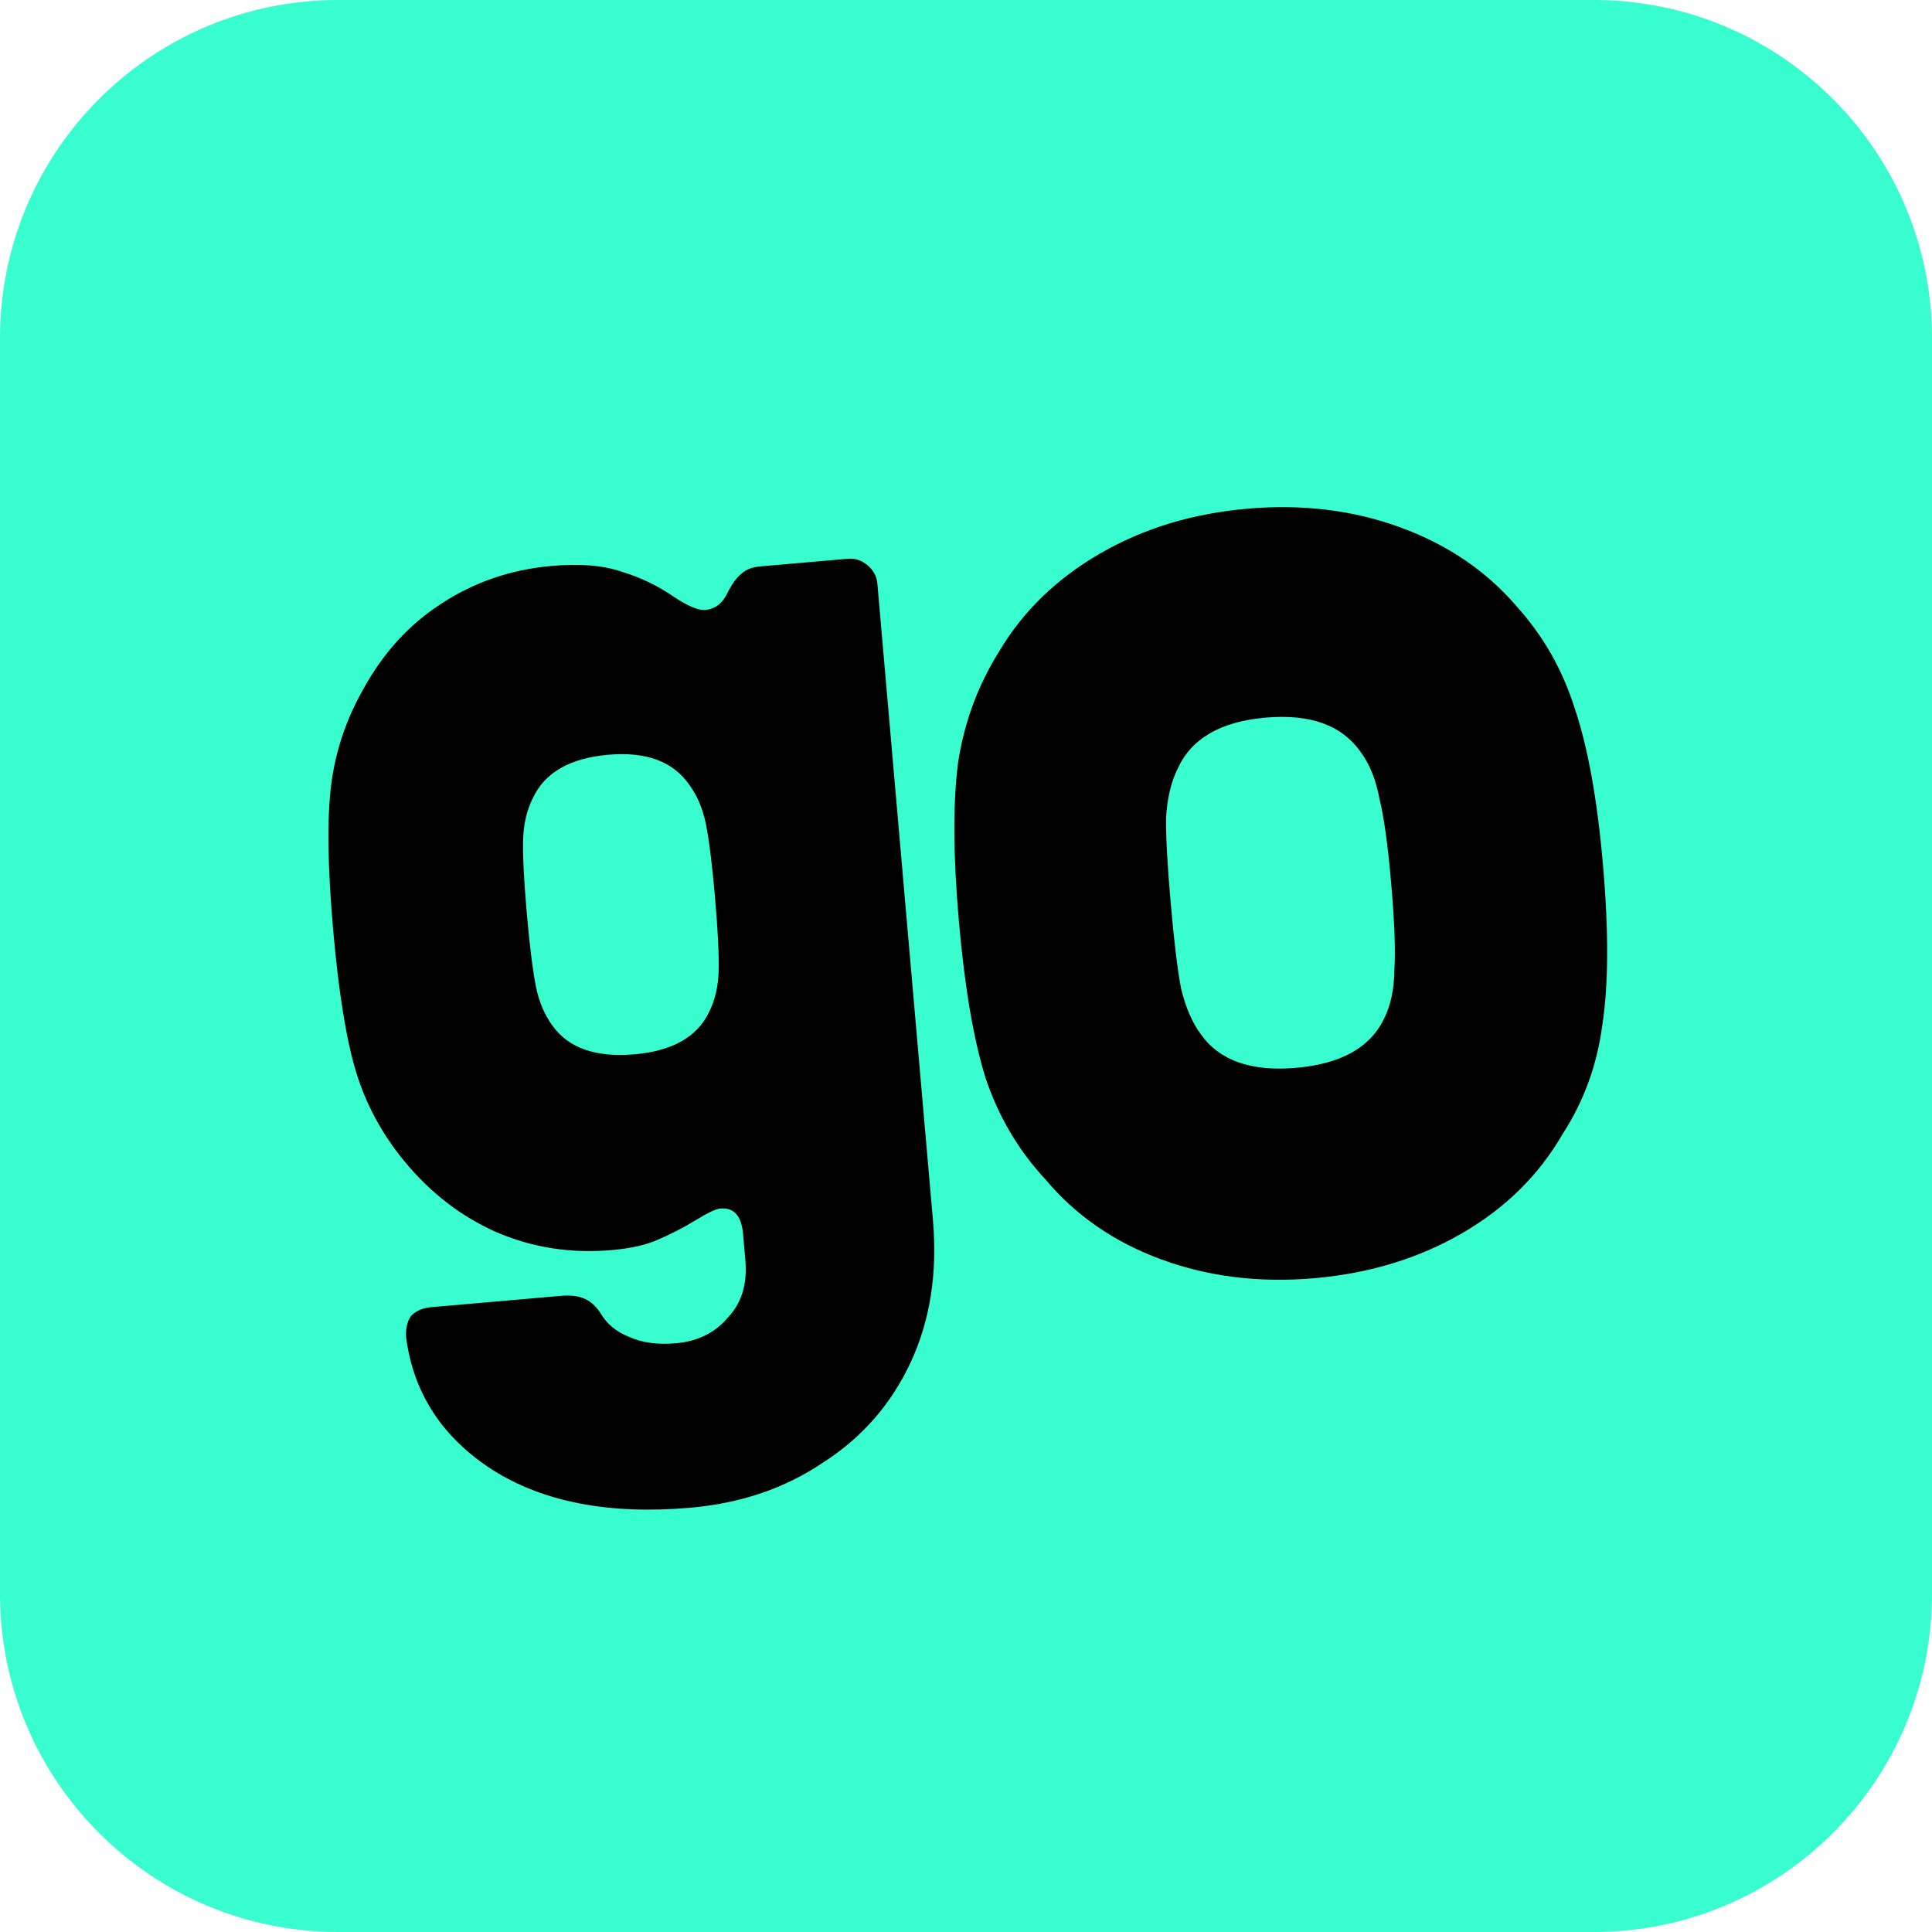
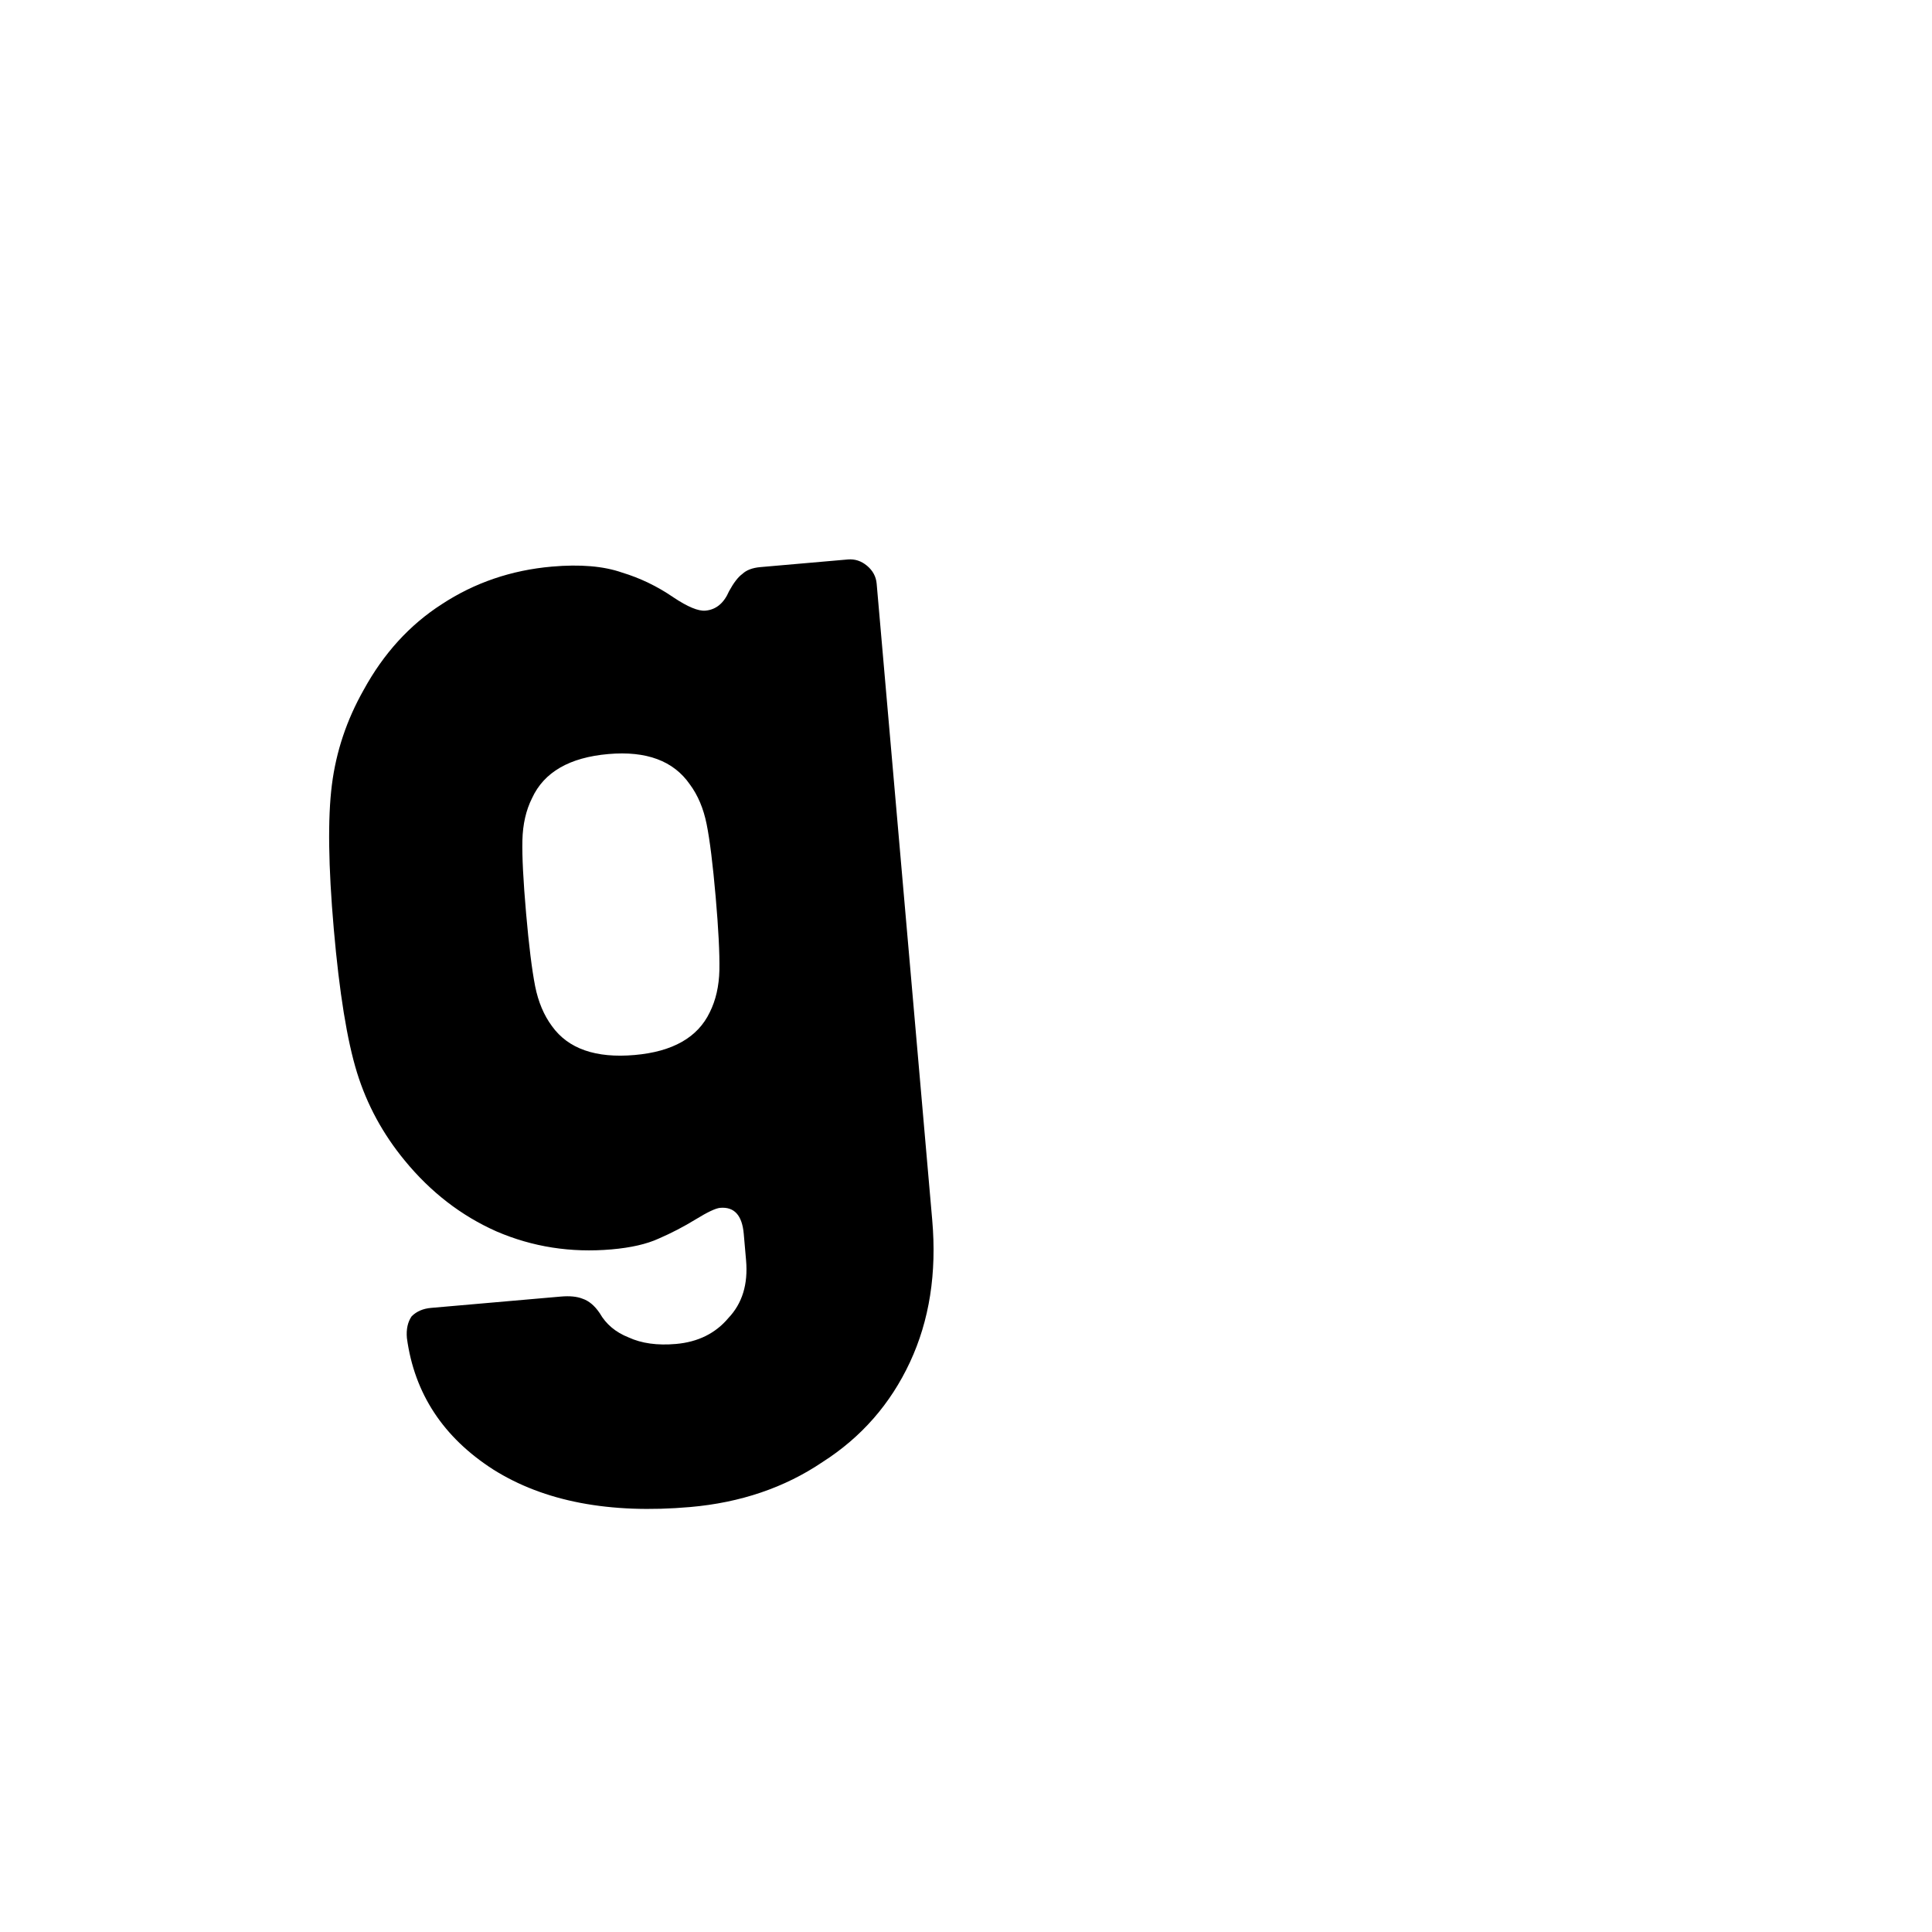
<svg xmlns="http://www.w3.org/2000/svg" width="1377" height="1377" viewBox="0 0 1377 1377" fill="none">
-   <path d="M0 241C0 107.899 107.899 0 241 0H1136C1269.1 0 1377 107.899 1377 241V1136C1377 1269.1 1269.1 1377 1136 1377H241C107.899 1377 0 1269.1 0 1136V241Z" fill="#38FDCE" />
  <path d="M491.884 1074.12C434.565 1079.12 387.771 1070.19 351.502 1047.34C315.863 1024.42 295.366 993.204 290.011 953.681C289.461 947.382 290.596 942.204 293.415 938.15C296.919 934.67 301.506 932.683 307.175 932.188L399.768 924.103C406.066 923.553 411.188 924.058 415.132 925.618C419.707 927.123 423.816 930.572 427.46 935.967C431.955 943.827 438.804 949.576 448.007 953.216C457.265 957.486 468.508 959.043 481.736 957.888C497.483 956.513 509.956 950.346 519.154 939.387C529.037 929.002 533.235 915.305 531.75 898.296L530.1 879.398C528.945 866.168 523.328 859.994 513.25 860.874C510.101 861.149 504.31 863.876 495.876 869.056C487.443 874.236 478.64 878.813 469.466 882.788C460.923 886.707 449.723 889.272 435.865 890.482C406.891 893.012 379.543 888.735 353.822 877.651C328.732 866.511 306.953 849.688 288.486 827.179C272.868 808.23 261.522 787.321 254.448 764.453C247.374 741.584 241.856 707.471 237.896 662.114C233.991 617.387 233.54 583.149 236.544 559.4C239.548 535.652 247.098 513.093 259.195 491.724C273.427 465.726 291.961 445.382 314.796 430.693C338.207 415.319 364.399 406.367 393.374 403.837C413.53 402.077 430.154 403.482 443.247 408.051C456.285 411.991 468.543 417.903 480.021 425.788C490.129 432.522 497.703 435.669 502.742 435.229C510.3 434.569 515.927 429.952 519.621 421.378C522.905 415.378 526.039 411.296 529.024 409.131C531.953 406.336 536.252 404.691 541.921 404.196L604.28 398.751C609.319 398.311 613.893 399.816 618.002 403.266C622.112 406.716 624.386 410.961 624.826 416L664.43 869.573C667.731 907.371 662.43 941.159 648.528 970.937C634.626 1000.72 613.848 1024.43 586.194 1042.08C559.224 1060.3 527.788 1070.98 491.884 1074.12ZM374.978 651.097C376.958 673.775 379.101 691.044 381.406 702.904C383.655 714.133 387.657 723.622 393.412 731.372C404.975 747.501 424.614 754.355 452.329 751.936C479.414 749.571 497.253 739.444 505.846 721.555C510.17 712.925 512.467 702.886 512.736 691.436C512.951 679.357 512.068 661.978 510.088 639.3C508.053 615.991 505.91 598.722 503.66 587.493C501.411 576.263 497.409 566.774 491.654 559.025C480.036 542.266 460.684 535.069 433.599 537.433C405.885 539.853 387.758 550.323 379.22 568.842C374.896 577.471 372.599 587.511 372.33 598.96C372.06 610.409 372.943 627.788 374.978 651.097Z" fill="black" />
-   <path d="M491.884 1074.12C434.565 1079.12 387.771 1070.19 351.502 1047.34C315.863 1024.42 295.366 993.204 290.011 953.681C289.461 947.382 290.596 942.204 293.415 938.15C296.919 934.67 301.506 932.683 307.175 932.188L399.768 924.103C406.066 923.553 411.188 924.058 415.132 925.618C419.707 927.123 423.816 930.572 427.46 935.967C431.955 943.827 438.804 949.576 448.007 953.216C457.265 957.486 468.508 959.043 481.736 957.888C497.483 956.513 509.956 950.346 519.154 939.387C529.037 929.002 533.235 915.305 531.75 898.296L530.1 879.398C528.945 866.168 523.328 859.994 513.25 860.874C510.101 861.149 504.31 863.876 495.876 869.056C487.443 874.236 478.64 878.813 469.466 882.788C460.923 886.707 449.723 889.272 435.865 890.482C406.891 893.012 379.543 888.735 353.822 877.651C328.732 866.511 306.953 849.688 288.486 827.179C272.868 808.23 261.522 787.321 254.448 764.453C247.374 741.584 241.856 707.471 237.896 662.114C233.991 617.387 233.54 583.149 236.544 559.4C239.548 535.652 247.098 513.093 259.195 491.724C273.427 465.726 291.961 445.382 314.796 430.693C338.207 415.319 364.399 406.367 393.374 403.837C413.53 402.077 430.154 403.482 443.247 408.051C456.285 411.991 468.543 417.903 480.021 425.788C490.129 432.522 497.703 435.669 502.742 435.229C510.3 434.569 515.927 429.952 519.621 421.378C522.905 415.378 526.039 411.296 529.024 409.131C531.953 406.336 536.252 404.691 541.921 404.196L604.28 398.751C609.319 398.311 613.893 399.816 618.002 403.266C622.112 406.716 624.386 410.961 624.826 416L664.43 869.573C667.731 907.371 662.43 941.159 648.528 970.937C634.626 1000.72 613.848 1024.43 586.194 1042.08C559.224 1060.3 527.788 1070.98 491.884 1074.12ZM374.978 651.097C376.958 673.775 379.101 691.044 381.406 702.904C383.655 714.133 387.657 723.622 393.412 731.372C404.975 747.501 424.614 754.355 452.329 751.936C479.414 749.571 497.253 739.444 505.846 721.555C510.17 712.925 512.467 702.886 512.736 691.436C512.951 679.357 512.068 661.978 510.088 639.3C508.053 615.991 505.91 598.722 503.66 587.493C501.411 576.263 497.409 566.774 491.654 559.025C480.036 542.266 460.684 535.069 433.599 537.433C405.885 539.853 387.758 550.323 379.22 568.842C374.896 577.471 372.599 587.511 372.33 598.96C372.06 610.409 372.943 627.788 374.978 651.097Z" stroke="black" />
-   <path d="M936.884 910.508C897.854 913.916 861.591 909.493 828.094 897.239C794.596 884.984 767.066 866 745.502 840.284C726.47 819.868 712.306 795.921 703.007 768.445C694.393 740.909 688.024 703.518 683.898 656.271C679.833 609.709 679.656 572.122 683.367 543.51C687.763 514.838 697.533 488.457 712.678 464.366C729.519 435.987 753.373 412.861 784.239 394.987C815.106 377.113 850.054 366.472 889.084 363.064C928.113 359.656 964.376 364.079 997.874 376.333C1031.37 388.587 1058.87 407.23 1080.38 432.26C1099.47 453.362 1113.32 477.681 1121.93 505.217C1131.23 532.693 1137.91 569.712 1141.98 616.274C1146.1 663.52 1145.97 701.479 1141.57 730.151C1137.86 758.764 1128.4 784.773 1113.2 808.179C1096.42 837.242 1072.59 860.711 1041.73 878.585C1010.86 896.459 975.913 907.1 936.884 910.508ZM833.853 643.178C836.245 670.567 838.723 691.049 841.288 704.624C844.538 718.14 849.291 729.109 855.546 737.532C868.92 756.373 891.698 764.389 923.88 761.579C956.062 758.769 977.106 746.927 987.013 726.053C991.713 716.673 994.15 705.076 994.324 691.262C995.183 677.388 994.416 656.756 992.025 629.367C989.633 601.978 986.842 581.868 983.652 569.037C981.087 555.462 976.677 544.463 970.422 536.04C956.988 516.514 934.18 508.156 901.998 510.966C869.816 513.776 848.801 525.96 838.954 547.519C834.254 556.899 831.474 568.525 830.616 582.4C830.383 595.529 831.462 615.788 833.853 643.178Z" fill="black" />
-   <path d="M936.884 910.508C897.854 913.916 861.591 909.493 828.094 897.239C794.596 884.984 767.066 866 745.502 840.284C726.47 819.868 712.306 795.921 703.007 768.445C694.393 740.909 688.024 703.518 683.898 656.271C679.833 609.709 679.656 572.122 683.367 543.51C687.763 514.838 697.533 488.457 712.678 464.366C729.519 435.987 753.373 412.861 784.239 394.987C815.106 377.113 850.054 366.472 889.084 363.064C928.113 359.656 964.376 364.079 997.874 376.333C1031.37 388.587 1058.87 407.23 1080.38 432.26C1099.47 453.362 1113.32 477.681 1121.93 505.217C1131.23 532.693 1137.91 569.712 1141.98 616.274C1146.1 663.52 1145.97 701.479 1141.57 730.151C1137.86 758.764 1128.4 784.773 1113.2 808.179C1096.42 837.242 1072.59 860.711 1041.73 878.585C1010.86 896.459 975.913 907.1 936.884 910.508ZM833.853 643.178C836.245 670.567 838.723 691.049 841.288 704.624C844.538 718.14 849.291 729.109 855.546 737.532C868.92 756.373 891.698 764.389 923.88 761.579C956.062 758.769 977.106 746.927 987.013 726.053C991.713 716.673 994.15 705.076 994.324 691.262C995.183 677.388 994.416 656.756 992.025 629.367C989.633 601.978 986.842 581.868 983.652 569.037C981.087 555.462 976.677 544.463 970.422 536.04C956.988 516.514 934.18 508.156 901.998 510.966C869.816 513.776 848.801 525.96 838.954 547.519C834.254 556.899 831.474 568.525 830.616 582.4C830.383 595.529 831.462 615.788 833.853 643.178Z" stroke="black" />
</svg>